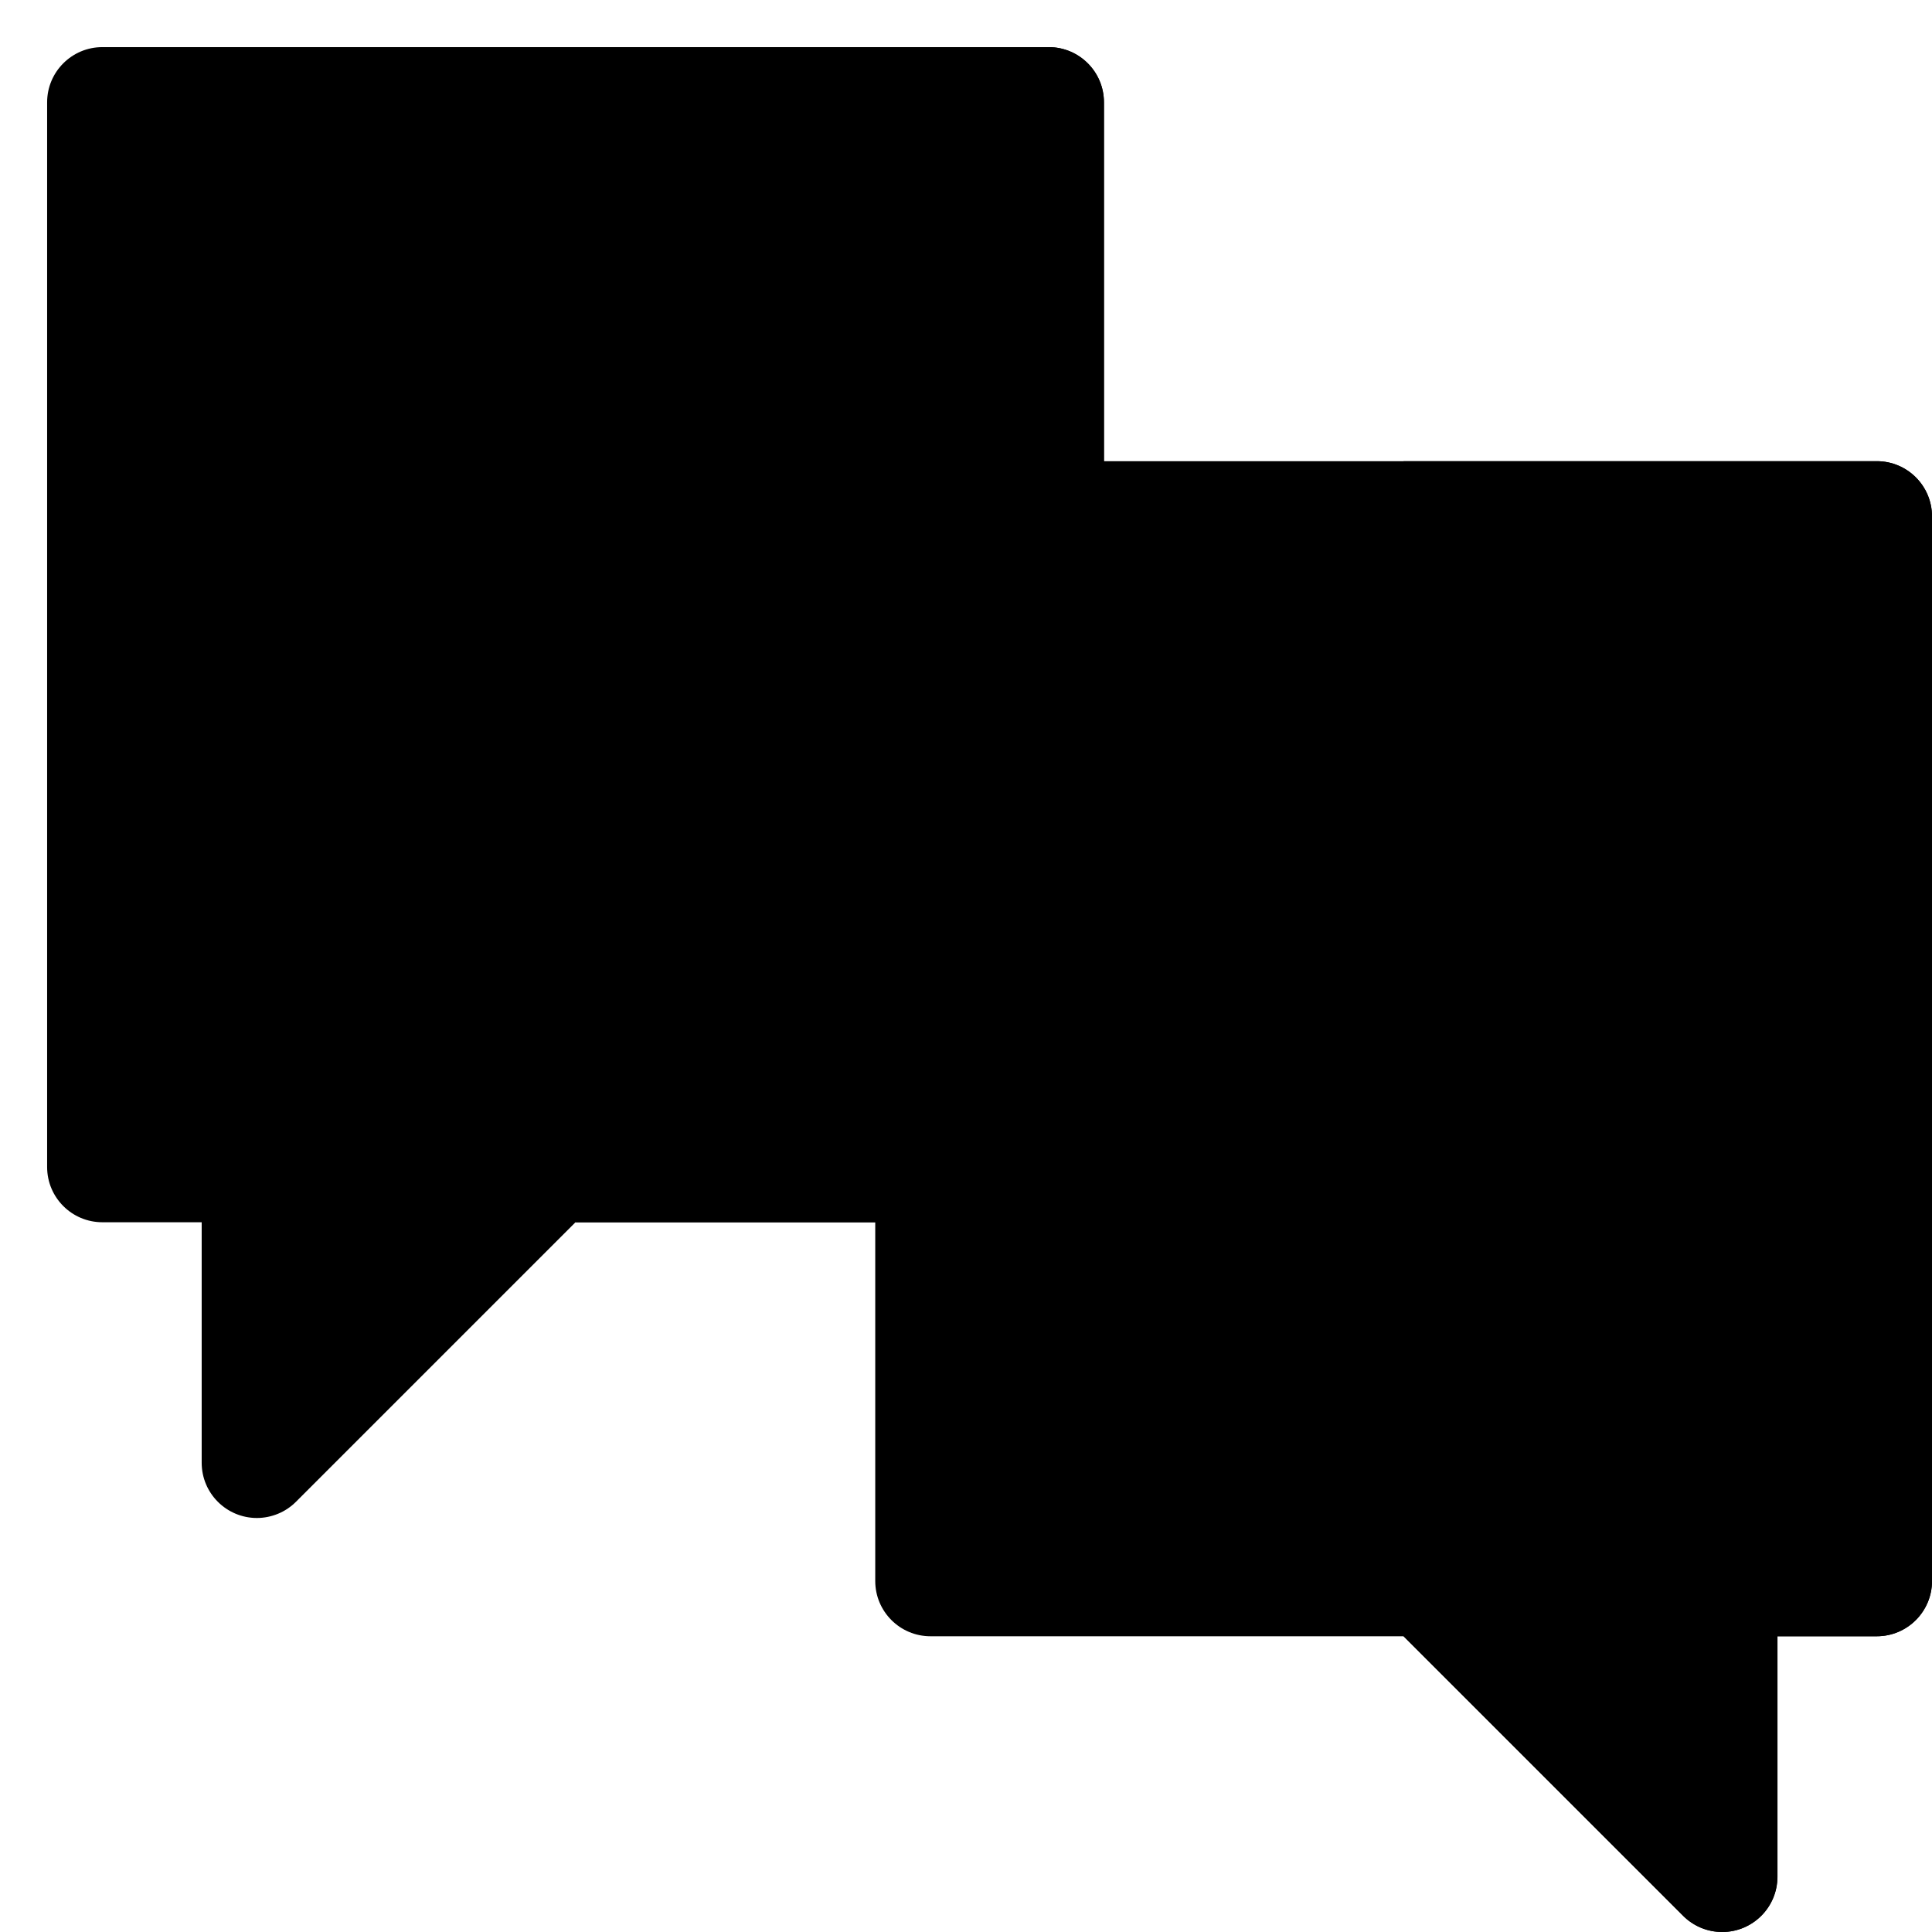
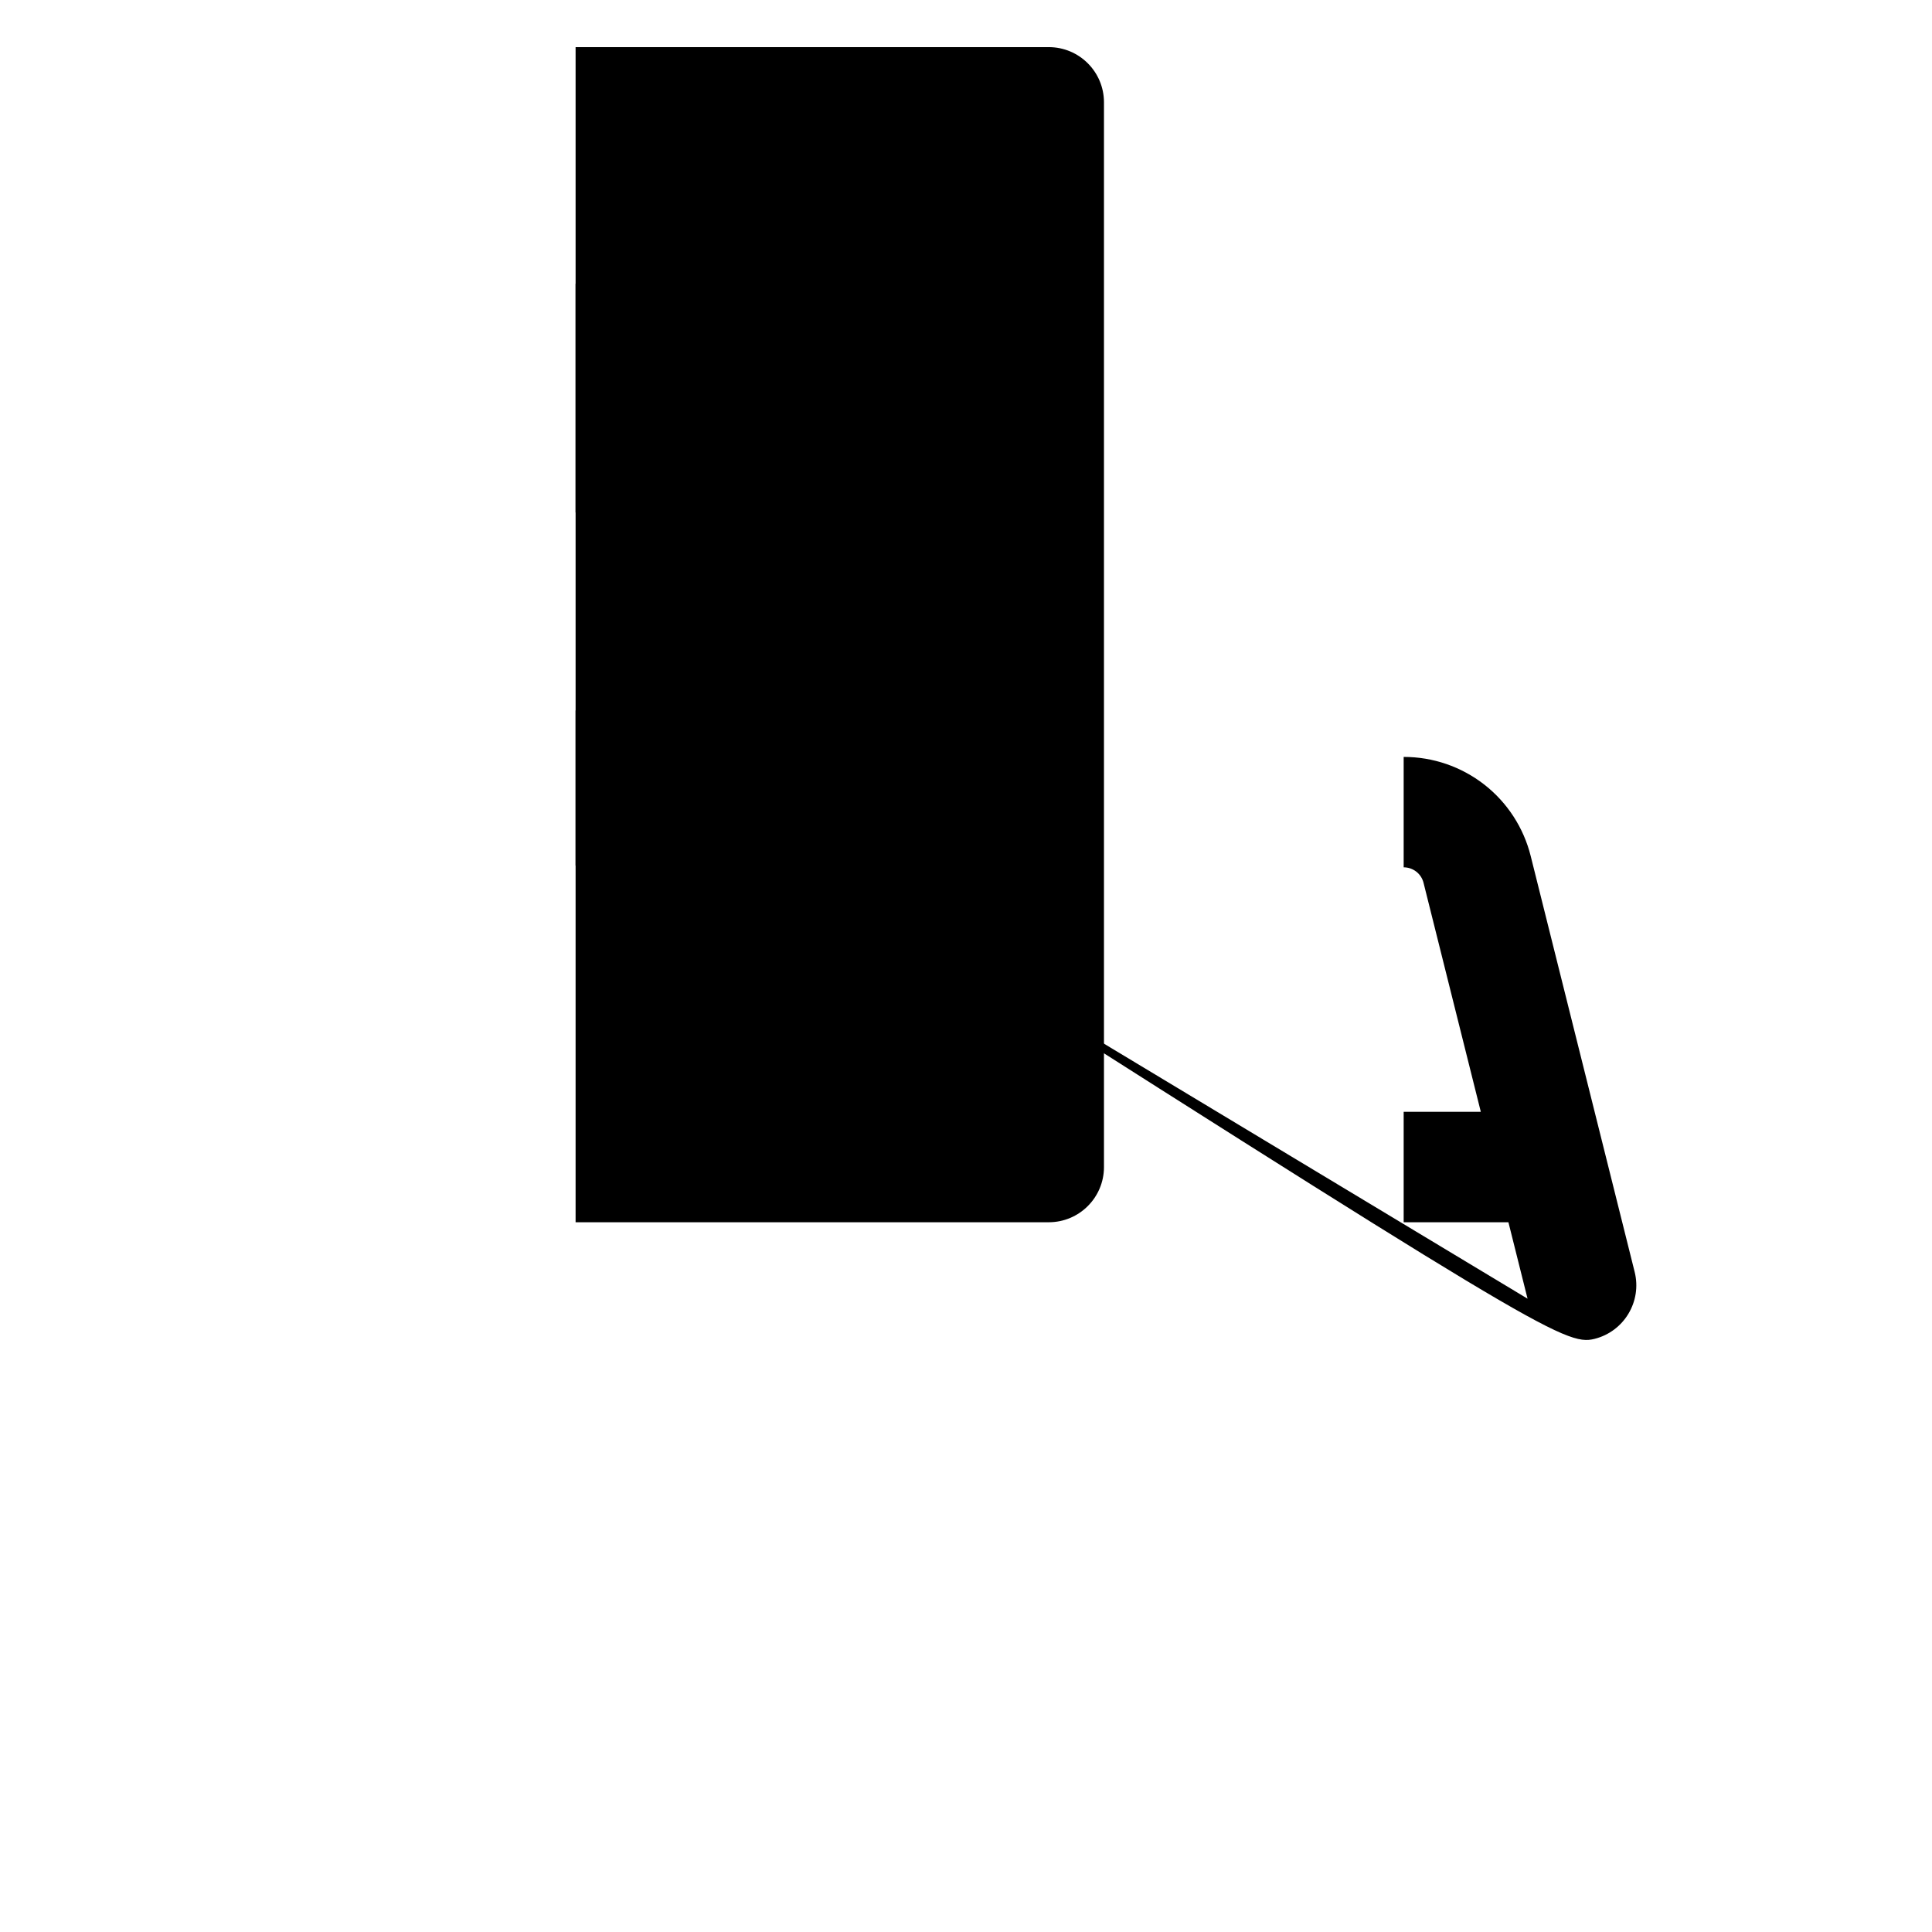
<svg xmlns="http://www.w3.org/2000/svg" width="41" height="41" viewBox="0 0 41 41" fill="none">
  <g clip-path="url(#clip0_1219_227)">
-     <path d="M36.549 41C37.194 41 37.721 40.477 37.721 39.828V34.724H39.829C40.477 34.724 41.001 34.199 41.001 33.552V10.959C41.001 10.311 40.477 9.787 39.829 9.787H19.746C19.099 9.787 18.574 10.311 18.574 10.959V33.552C18.574 34.199 19.099 34.724 19.746 34.724H29.788L35.721 40.657C35.829 40.766 35.959 40.852 36.101 40.911C36.243 40.97 36.395 41 36.549 41Z" fill="#00B6FF" style="fill:#00B6FF;fill:color(display-p3 0 0.714 1);fill-opacity:1;" />
-     <path d="M36.547 41C37.191 41 37.718 40.477 37.718 39.828V34.724H39.827C40.474 34.724 40.999 34.199 40.999 33.552V10.959C40.999 10.311 40.474 9.787 39.827 9.787H29.785V34.724L35.718 40.657C35.827 40.766 35.956 40.852 36.098 40.911C36.24 40.97 36.393 41 36.547 41Z" fill="#4893FF" style="fill:#4893FF;fill:color(display-p3 0.282 0.577 1);fill-opacity:1;" />
-     <path d="M34.688 26.992L32.482 18.167C32.332 17.565 31.985 17.031 31.496 16.65C31.007 16.268 30.405 16.062 29.785 16.062C29.165 16.062 28.563 16.269 28.074 16.65C27.585 17.032 27.239 17.566 27.089 18.167L24.883 26.992C24.726 27.62 25.108 28.256 25.736 28.413C26.363 28.57 27 28.188 27.157 27.56L27.562 25.938H32.009L32.414 27.56C32.571 28.188 33.207 28.57 33.835 28.413C34.463 28.256 34.845 27.62 34.688 26.992ZM28.148 23.594L29.363 18.735C29.386 18.641 29.441 18.558 29.518 18.498C29.594 18.438 29.689 18.406 29.786 18.406C29.883 18.406 29.977 18.438 30.054 18.498C30.13 18.558 30.185 18.641 30.208 18.735L31.423 23.594H28.148Z" fill="#F5FAFF" style="fill:#F5FAFF;fill:color(display-p3 0.961 0.98 1);fill-opacity:1;" />
-     <path d="M5.452 32.214C4.807 32.214 4.28 31.691 4.28 31.042V25.938H2.172C1.525 25.938 1 25.413 1 24.766V2.172C1 1.525 1.525 1 2.172 1H22.255C22.902 1 23.427 1.525 23.427 2.172V24.766C23.427 25.413 22.902 25.938 22.255 25.938H12.213L6.281 31.87C6.172 31.979 6.043 32.066 5.901 32.124C5.758 32.183 5.606 32.214 5.452 32.214Z" fill="#FFCB00" style="fill:#FFCB00;fill:color(display-p3 1 0.796 0);fill-opacity:1;" />
    <path d="M22.256 1H12.215V25.938H22.256C22.904 25.938 23.428 25.413 23.428 24.766V2.172C23.428 1.525 22.904 1 22.256 1Z" fill="#FF9D22" style="fill:#FF9D22;fill:color(display-p3 1 0.616 0.133);fill-opacity:1;" />
-     <path d="M17.566 18.621C16.239 18.228 14.999 17.584 13.913 16.727C15.377 15.048 16.413 13.041 16.934 10.875H17.233C17.881 10.875 18.405 10.351 18.405 9.703C18.405 9.056 17.881 8.531 17.233 8.531H13.384V7.193C13.384 6.546 12.86 6.021 12.213 6.021C11.565 6.021 11.041 6.546 11.041 7.193V8.531H7.192C6.545 8.531 6.02 9.056 6.02 9.703C6.02 10.35 6.545 10.875 7.192 10.875H14.508C14.048 12.44 13.245 13.865 12.213 15.079C11.969 14.782 11.765 14.476 11.553 14.153L10.682 12.826C10.327 12.285 9.6 12.134 9.059 12.489C8.518 12.845 8.367 13.571 8.723 14.112L9.593 15.439C9.883 15.879 10.199 16.302 10.539 16.705C8.905 17.974 7.403 18.439 6.823 18.633C6.209 18.836 5.876 19.499 6.079 20.114C6.243 20.606 6.7 20.917 7.192 20.917C7.55 20.917 9.975 20.184 12.213 18.366C14.448 20.219 16.869 20.917 17.234 20.917C17.739 20.917 18.206 20.587 18.357 20.078C18.541 19.457 18.187 18.805 17.566 18.621Z" fill="#F5FAFF" style="fill:#F5FAFF;fill:color(display-p3 0.961 0.98 1);fill-opacity:1;" />
-     <path d="M17.569 18.621C16.241 18.228 15.001 17.584 13.915 16.727C15.379 15.048 16.416 13.041 16.937 10.875H17.236C17.883 10.875 18.408 10.351 18.408 9.703C18.408 9.056 17.883 8.531 17.236 8.531H13.387V7.193C13.387 6.546 12.862 6.021 12.215 6.021V10.875H14.51C14.05 12.44 13.248 13.866 12.215 15.079V18.366C14.45 20.219 16.872 20.917 17.236 20.917C17.742 20.917 18.208 20.587 18.359 20.078C18.543 19.457 18.189 18.805 17.569 18.621ZM32.417 27.56C32.574 28.188 33.21 28.57 33.838 28.413C34.465 28.256 34.847 27.62 34.69 26.992L32.484 18.167C32.334 17.566 31.988 17.032 31.499 16.65C31.01 16.269 30.408 16.062 29.788 16.063V18.406L29.788 18.406C29.886 18.406 29.98 18.439 30.056 18.498C30.133 18.558 30.187 18.642 30.21 18.736L31.425 23.594H29.788V25.938H32.011L32.417 27.56Z" fill="#DFE9EE" style="fill:#DFE9EE;fill:color(display-p3 0.875 0.914 0.933);fill-opacity:1;" />
+     <path d="M17.569 18.621C16.241 18.228 15.001 17.584 13.915 16.727C15.379 15.048 16.416 13.041 16.937 10.875H17.236C17.883 10.875 18.408 10.351 18.408 9.703C18.408 9.056 17.883 8.531 17.236 8.531H13.387V7.193C13.387 6.546 12.862 6.021 12.215 6.021V10.875H14.51C14.05 12.44 13.248 13.866 12.215 15.079V18.366C14.45 20.219 16.872 20.917 17.236 20.917C17.742 20.917 18.208 20.587 18.359 20.078C18.543 19.457 18.189 18.805 17.569 18.621ZC32.574 28.188 33.21 28.57 33.838 28.413C34.465 28.256 34.847 27.62 34.69 26.992L32.484 18.167C32.334 17.566 31.988 17.032 31.499 16.65C31.01 16.269 30.408 16.062 29.788 16.063V18.406L29.788 18.406C29.886 18.406 29.98 18.439 30.056 18.498C30.133 18.558 30.187 18.642 30.21 18.736L31.425 23.594H29.788V25.938H32.011L32.417 27.56Z" fill="#DFE9EE" style="fill:#DFE9EE;fill:color(display-p3 0.875 0.914 0.933);fill-opacity:1;" />
  </g>
  <defs>
    <clipPath id="clip0_1219_227">
      <rect width="40" height="40" fill="white" style="fill:white;fill-opacity:1;" transform="translate(1 1)" />
    </clipPath>
  </defs>
</svg>